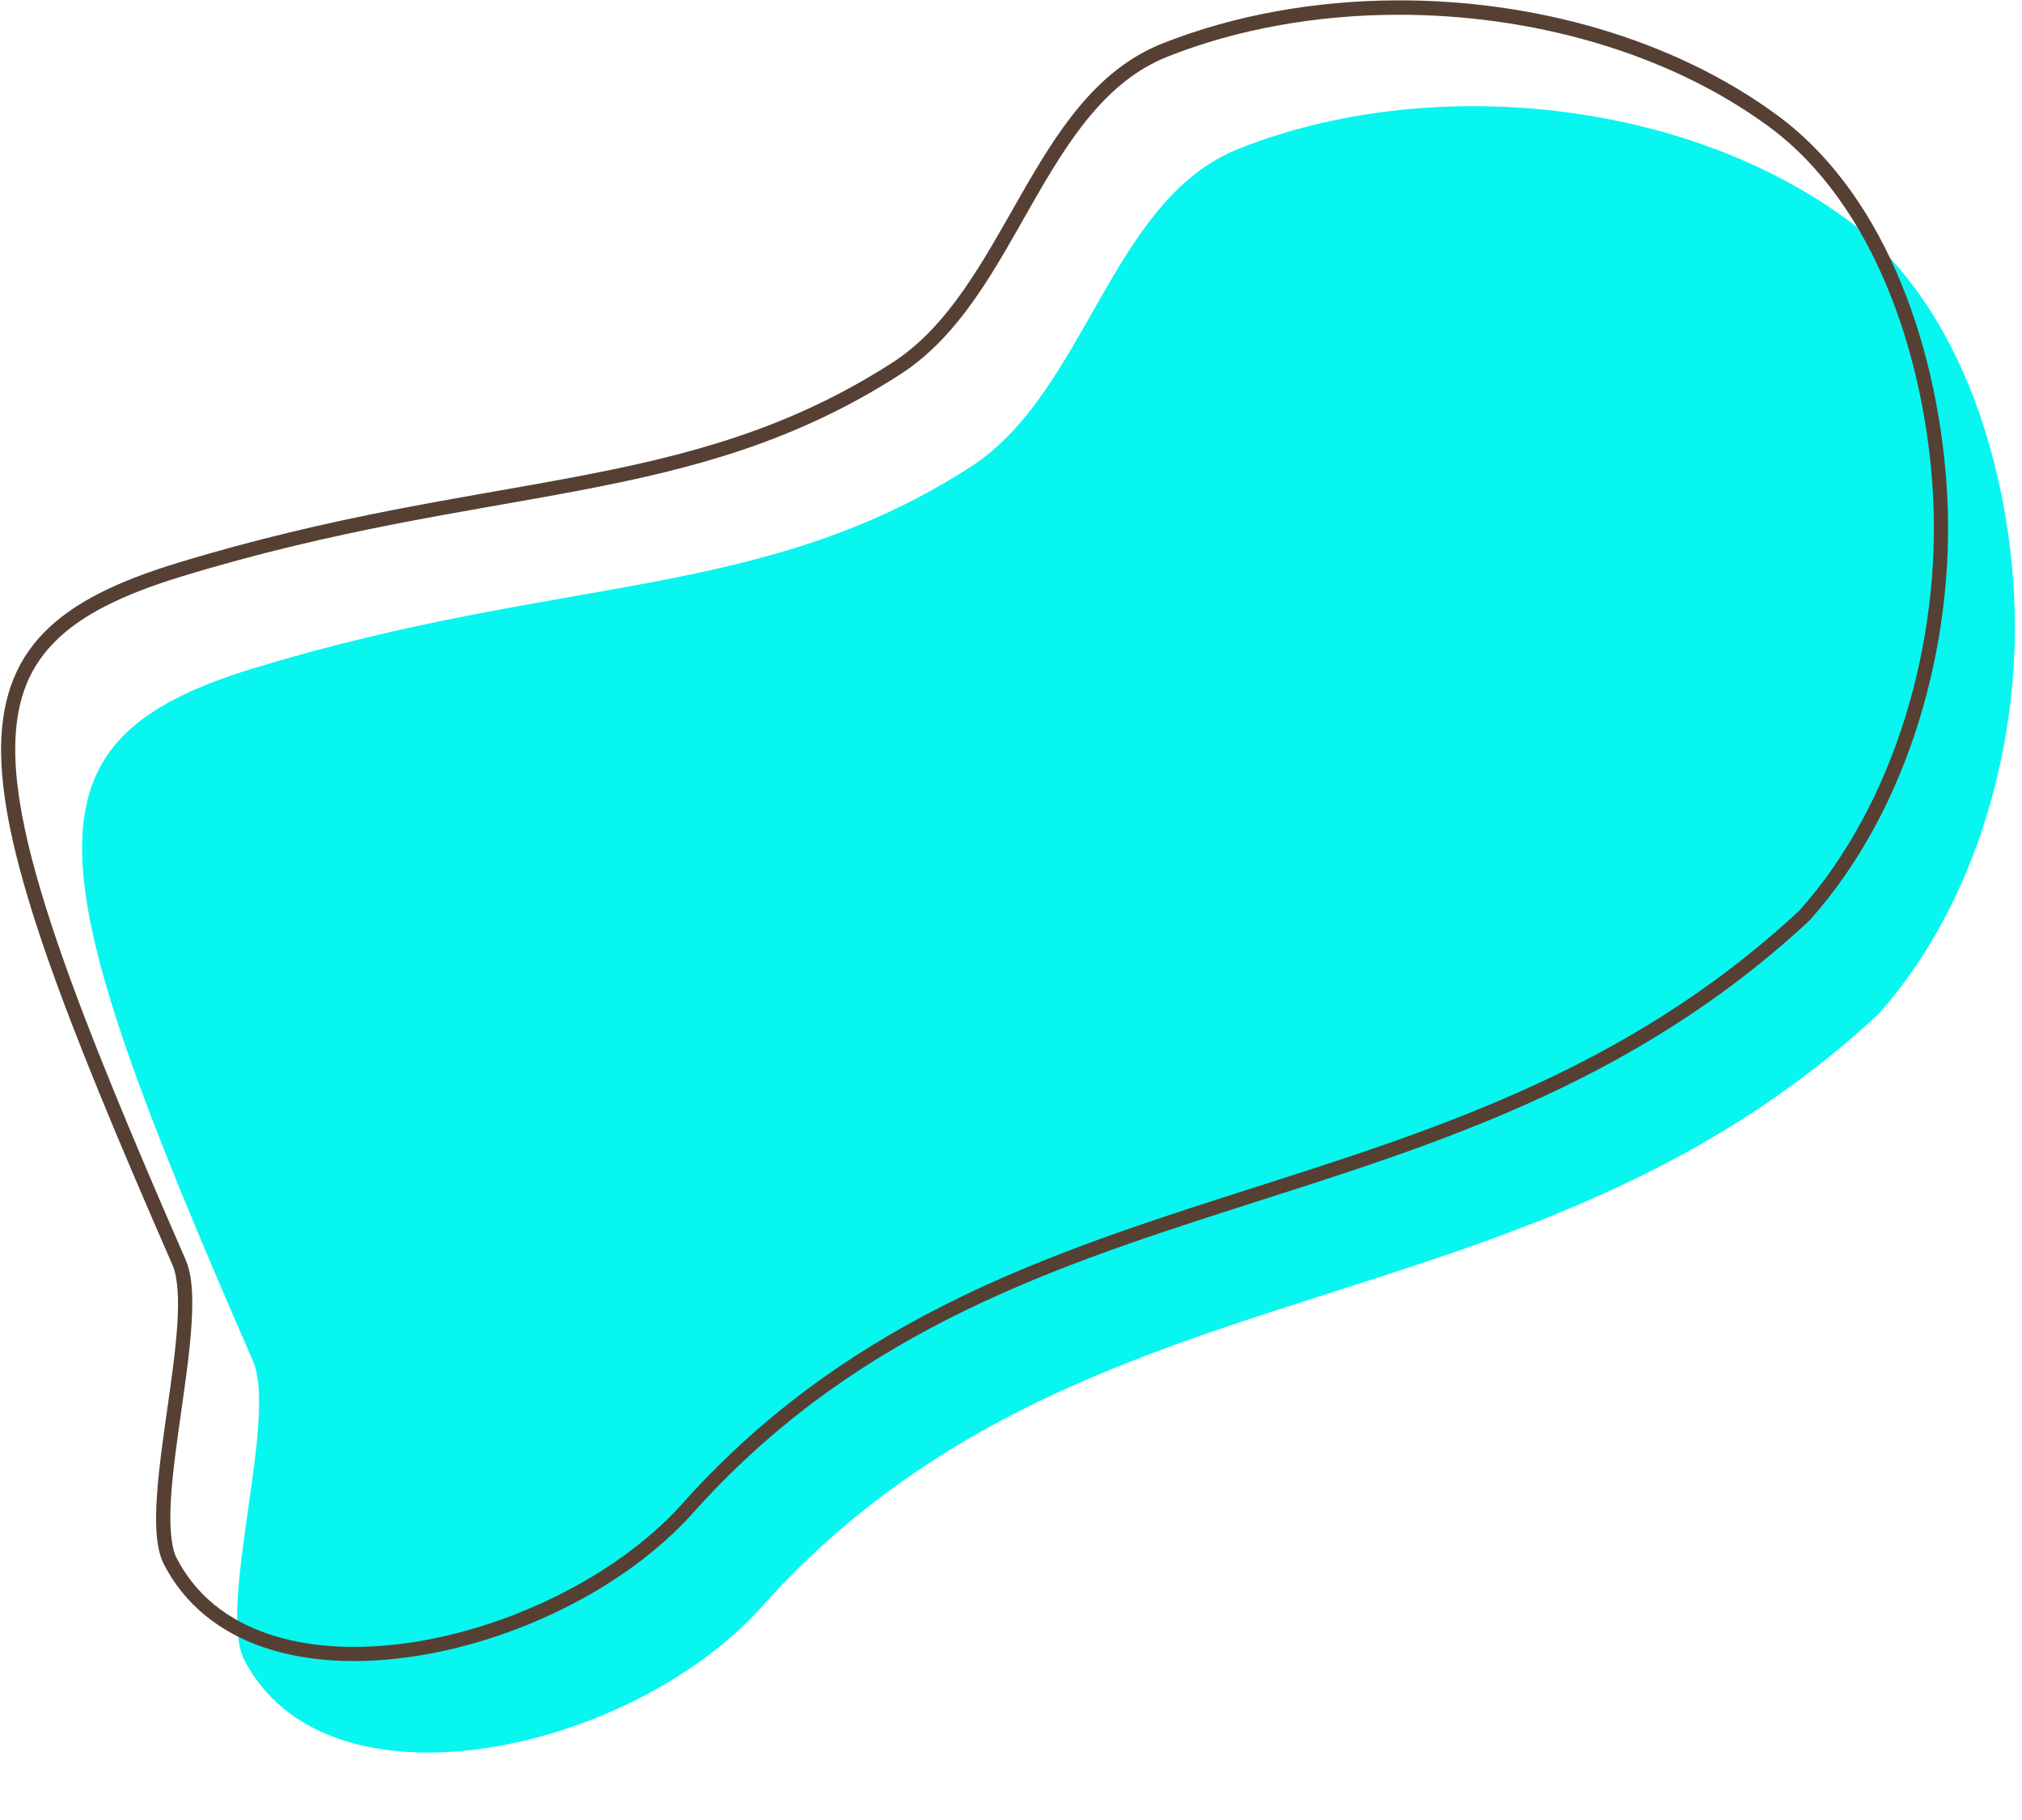
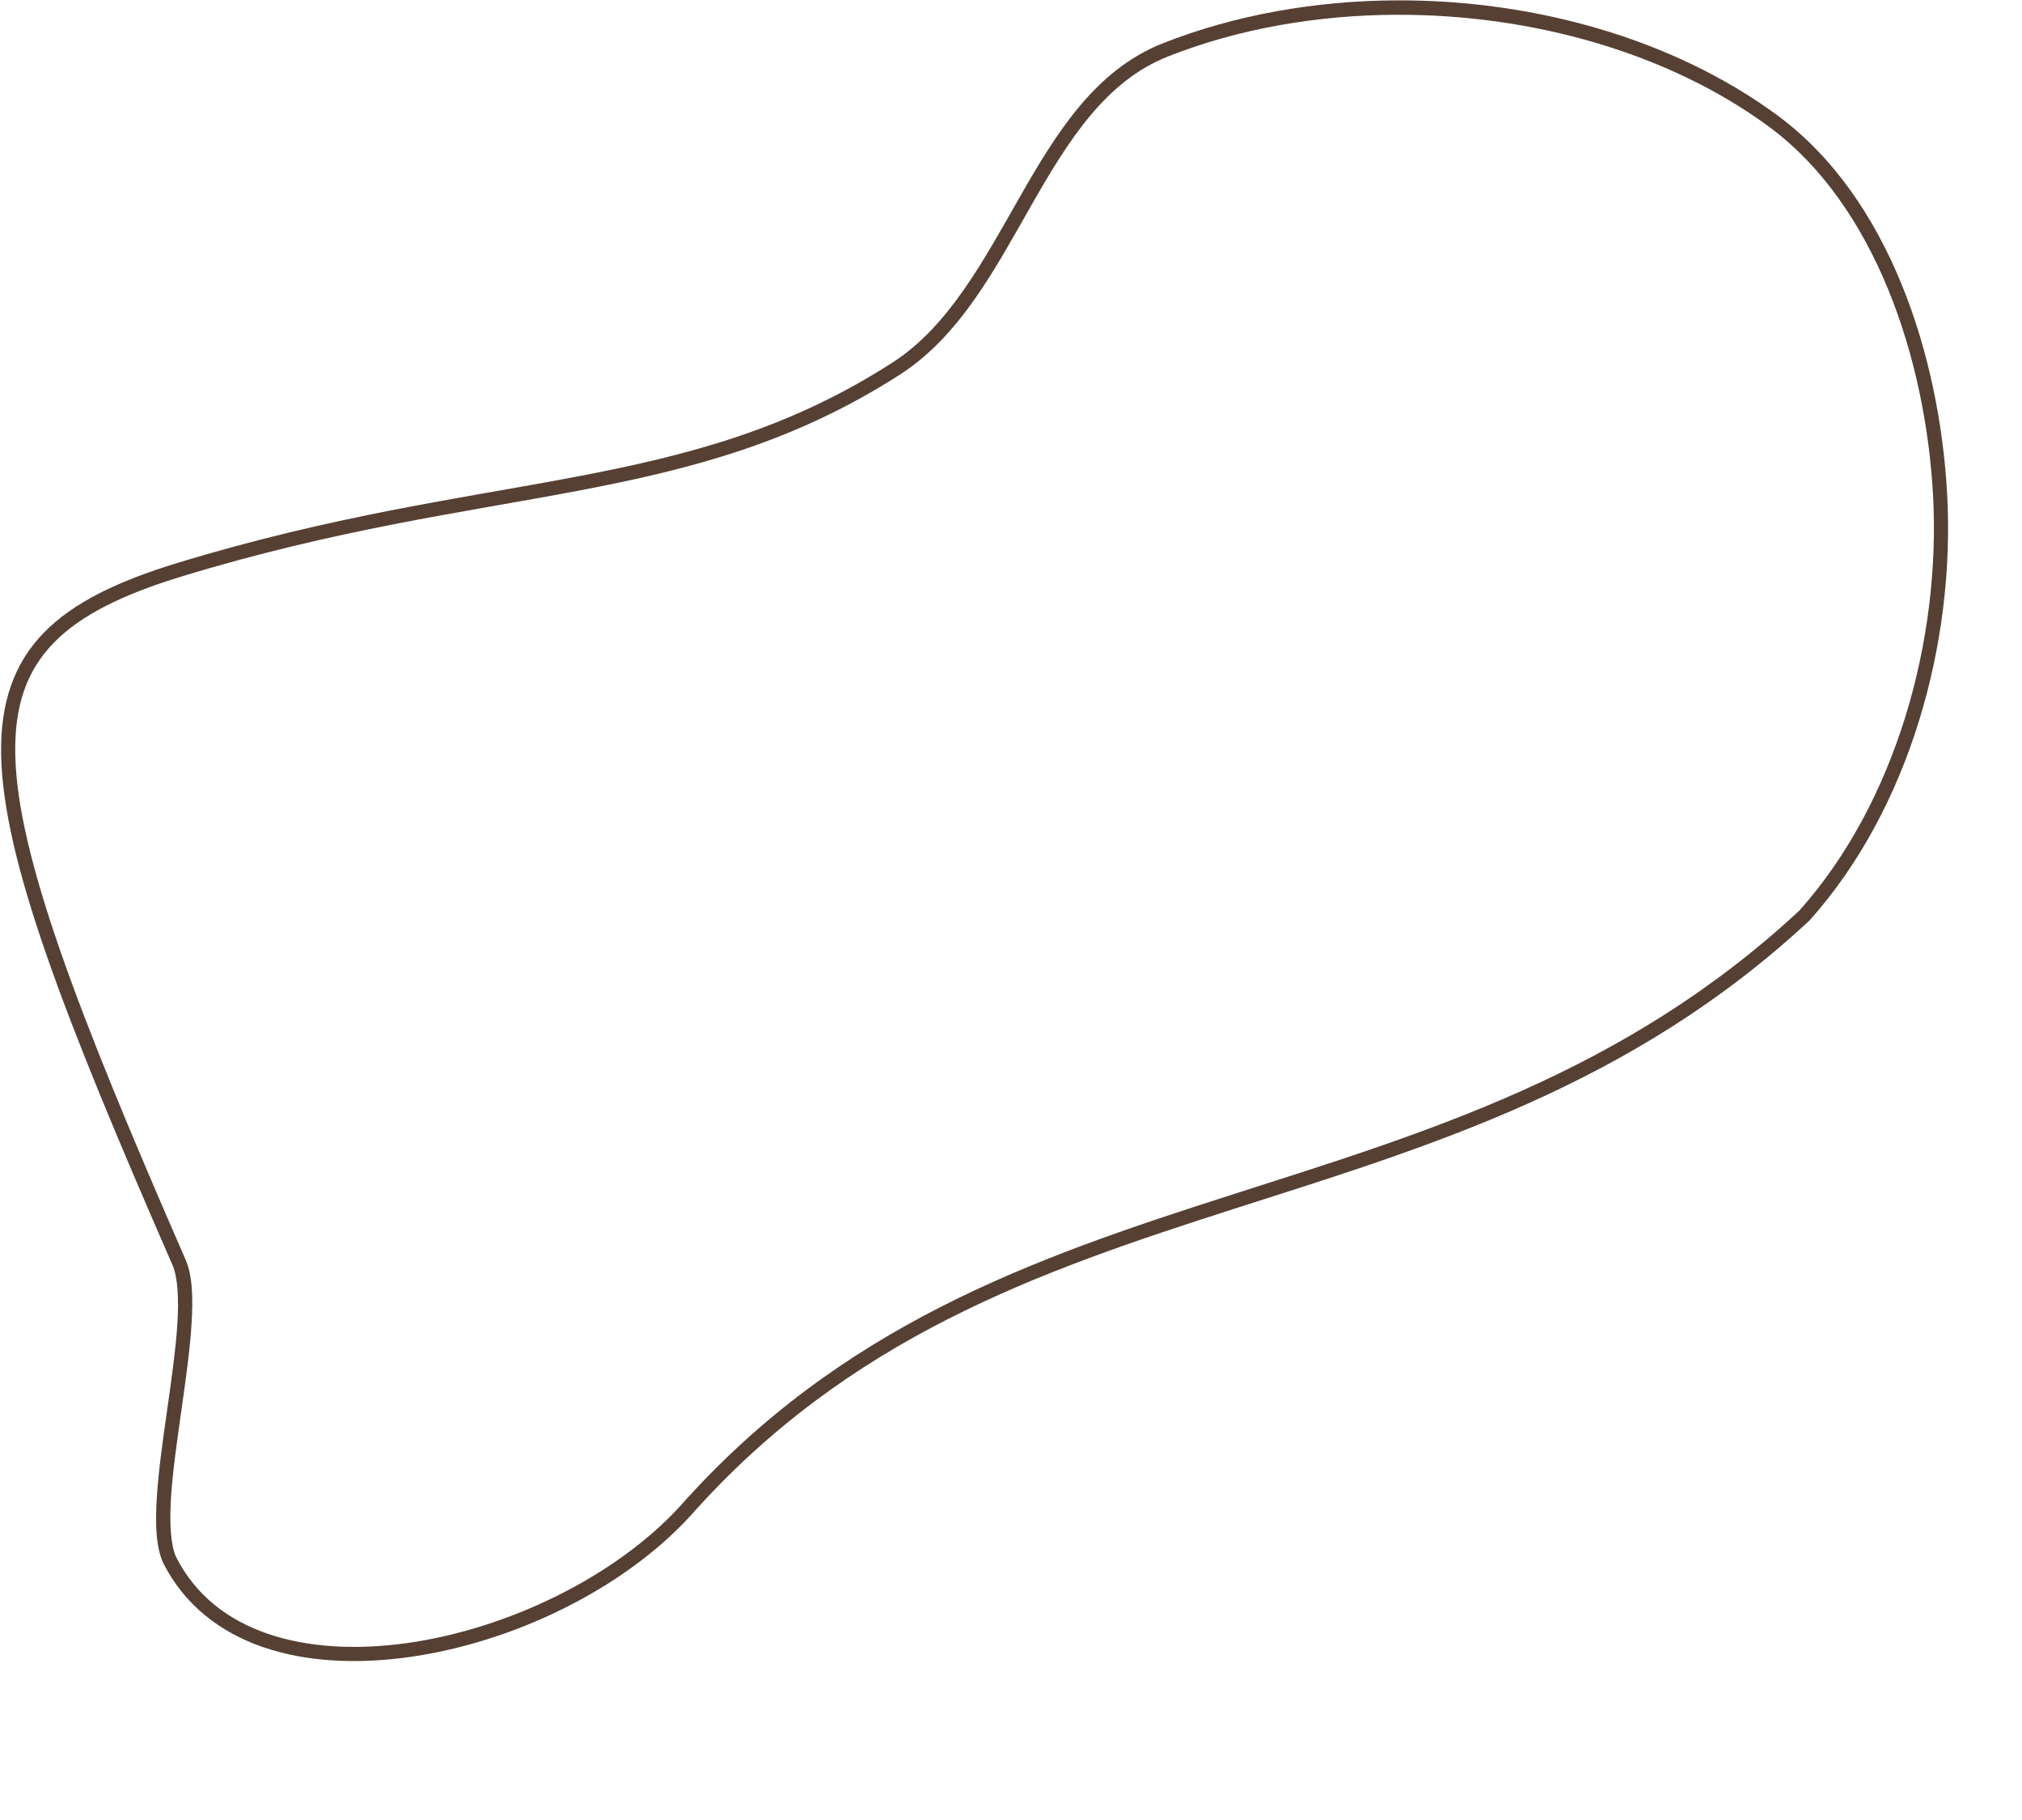
<svg xmlns="http://www.w3.org/2000/svg" fill="#000000" height="510.6" preserveAspectRatio="xMidYMid meet" version="1" viewBox="-0.3 -0.1 567.3 510.6" width="567.3" zoomAndPan="magnify">
  <g>
    <g>
      <g id="change1_1">
-         <path d="m 3851.843,4842.727 c -61.518,-140.736 -66.329,-174.01 0.157,-194.298 87.099,-26.577 142.519,-18.765 201.064,-56.423 32.791,-21.092 39.207,-75.019 75.458,-89.371 53.17,-21.05 124.291,-14.015 170.409,19.797 30.907,22.66 44.907,66.659 47.004,104.926 2.262,41.29 -10.499,87.235 -38.043,118.078 -99.521,92.573 -224.691,66.285 -314.093,167.147 -37.022,40.283 -121.751,58.974 -144.627,13.575 -6.999,-15.773 9.584,-67.621 2.672,-83.432 z" fill="#08f6f0" transform="translate(-3781.175 -4461.05)" />
-       </g>
+         </g>
      <g id="change2_1">
        <path color="#000000" d="m 4172.904,4461.051 c -22.953,0.074 -45.655,4.08 -65.857,12.078 -18.879,7.474 -29.758,25.063 -40.018,43.02 -10.259,17.956 -19.985,36.366 -35.783,46.527 -28.98,18.641 -57.139,26.025 -89.119,32.086 -31.98,6.061 -67.736,10.769 -111.449,24.107 -16.773,5.118 -29.257,11.086 -37.568,19.643 -8.312,8.557 -12.216,19.689 -11.918,34.277 0.597,29.176 17.315,72.667 48.09,143.07 1.452,3.321 1.817,9.354 1.351,16.566 -0.466,7.212 -1.664,15.634 -2.867,24.09 -1.204,8.455 -2.413,16.945 -2.883,24.391 -0.47,7.446 -0.3,13.819 1.73,18.396 l 0.019,0.045 0.022,0.043 c 5.965,11.838 16.046,19.546 28.174,23.682 12.128,4.135 26.316,4.782 40.885,2.732 29.138,-4.099 59.885,-18.955 78.803,-39.539 l 0.012,-0.014 0.012,-0.014 c 44.339,-50.023 97.495,-68.51 152.373,-86.107 54.878,-17.598 111.453,-34.27 161.586,-80.902 l 0.068,-0.062 0.061,-0.068 c 27.994,-31.345 40.834,-77.731 38.545,-119.508 -2.119,-38.666 -16.148,-83.204 -47.812,-106.42 -29.248,-21.444 -68.2,-32.242 -106.455,-32.119 z m 0,4.043 c 37.486,-0.09 75.714,10.456 104.113,31.277 30.15,22.105 44.12,65.567 46.195,103.436 2.234,40.777 -10.434,86.247 -37.494,116.586 -49.368,45.884 -105.105,62.351 -160.014,79.959 -54.938,17.617 -109.07,36.415 -154.133,87.254 -18.107,19.686 -48.22,34.304 -76.408,38.27 -14.1,1.984 -27.701,1.309 -39.051,-2.561 -11.334,-3.864 -20.409,-10.834 -25.885,-21.67 -1.453,-3.318 -1.834,-9.312 -1.381,-16.488 0.455,-7.206 1.648,-15.625 2.852,-24.08 1.203,-8.455 2.417,-16.945 2.898,-24.395 0.481,-7.449 0.328,-13.828 -1.676,-18.412 -30.744,-70.332 -47.191,-113.845 -47.758,-141.562 -0.283,-13.859 3.232,-23.644 10.795,-31.43 7.563,-7.786 19.411,-13.586 35.881,-18.611 43.385,-13.238 78.888,-17.914 111.029,-24.006 32.141,-6.092 60.963,-13.63 90.527,-32.647 16.993,-10.93 26.873,-30.028 37.082,-47.897 10.209,-17.868 20.661,-34.421 38.033,-41.299 19.675,-7.789 41.901,-11.671 64.393,-11.725 z" fill="#564033" transform="translate(-3781.175 -4461.05)" />
      </g>
    </g>
  </g>
</svg>